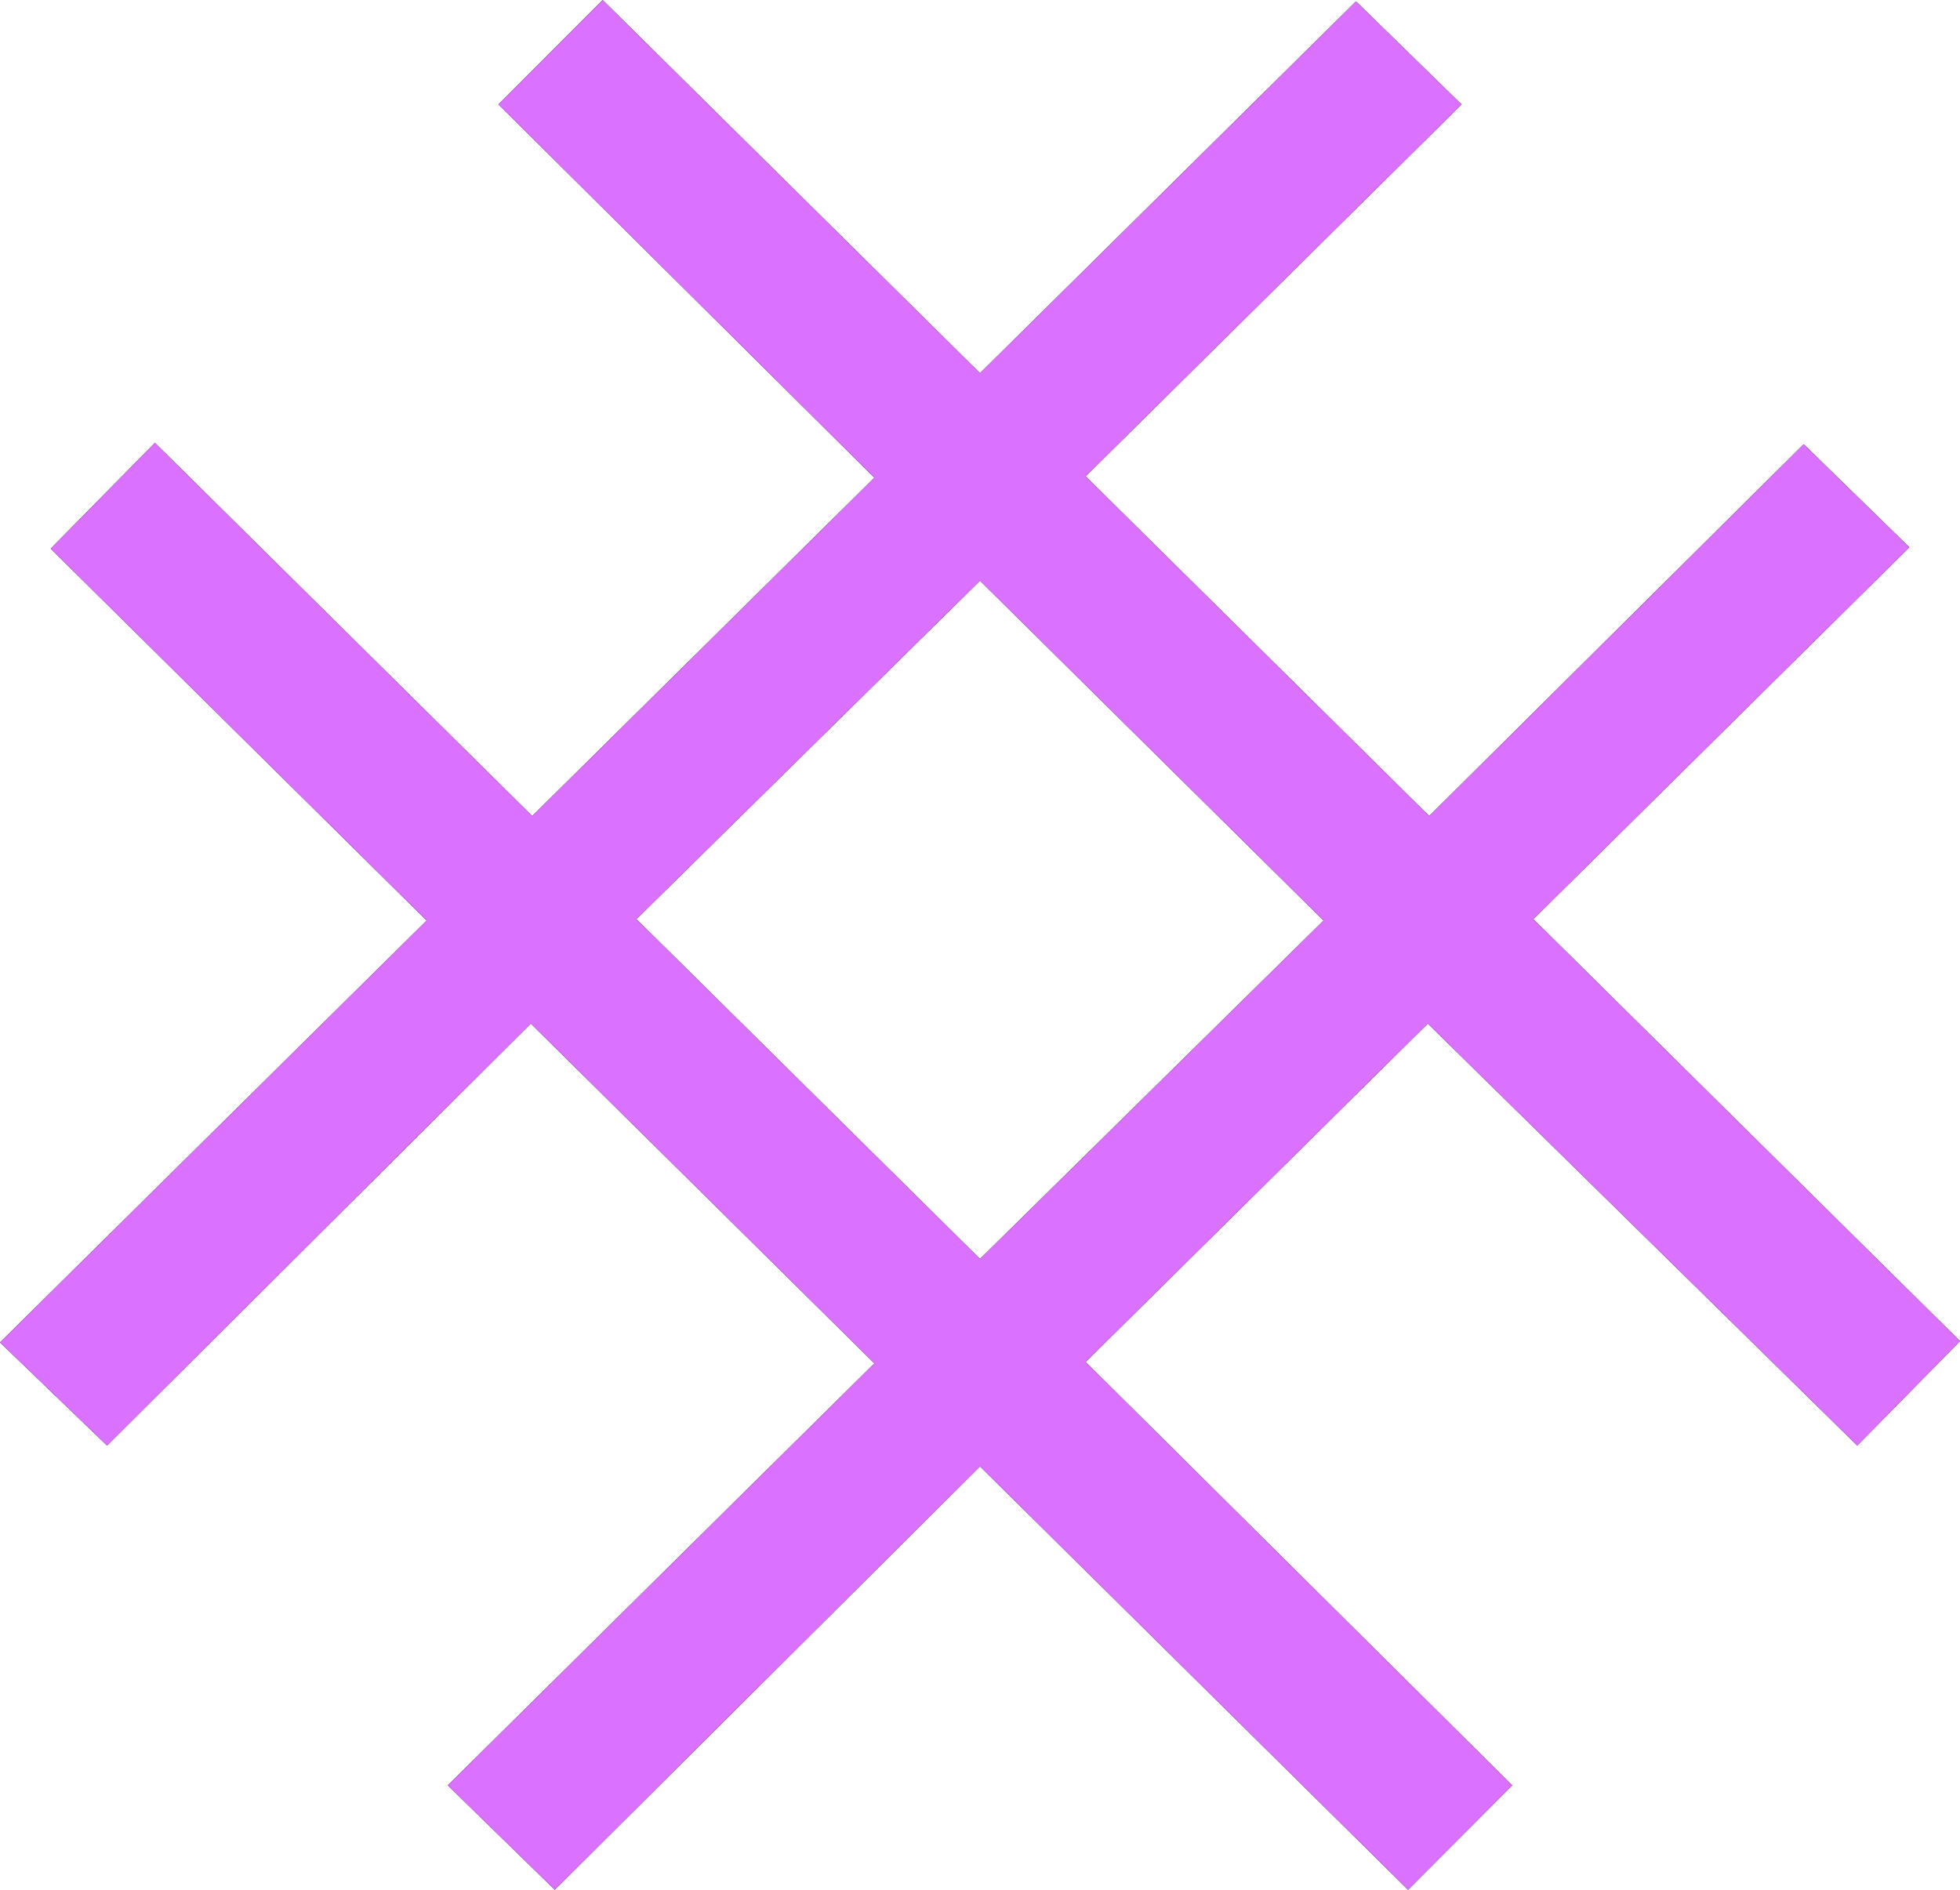
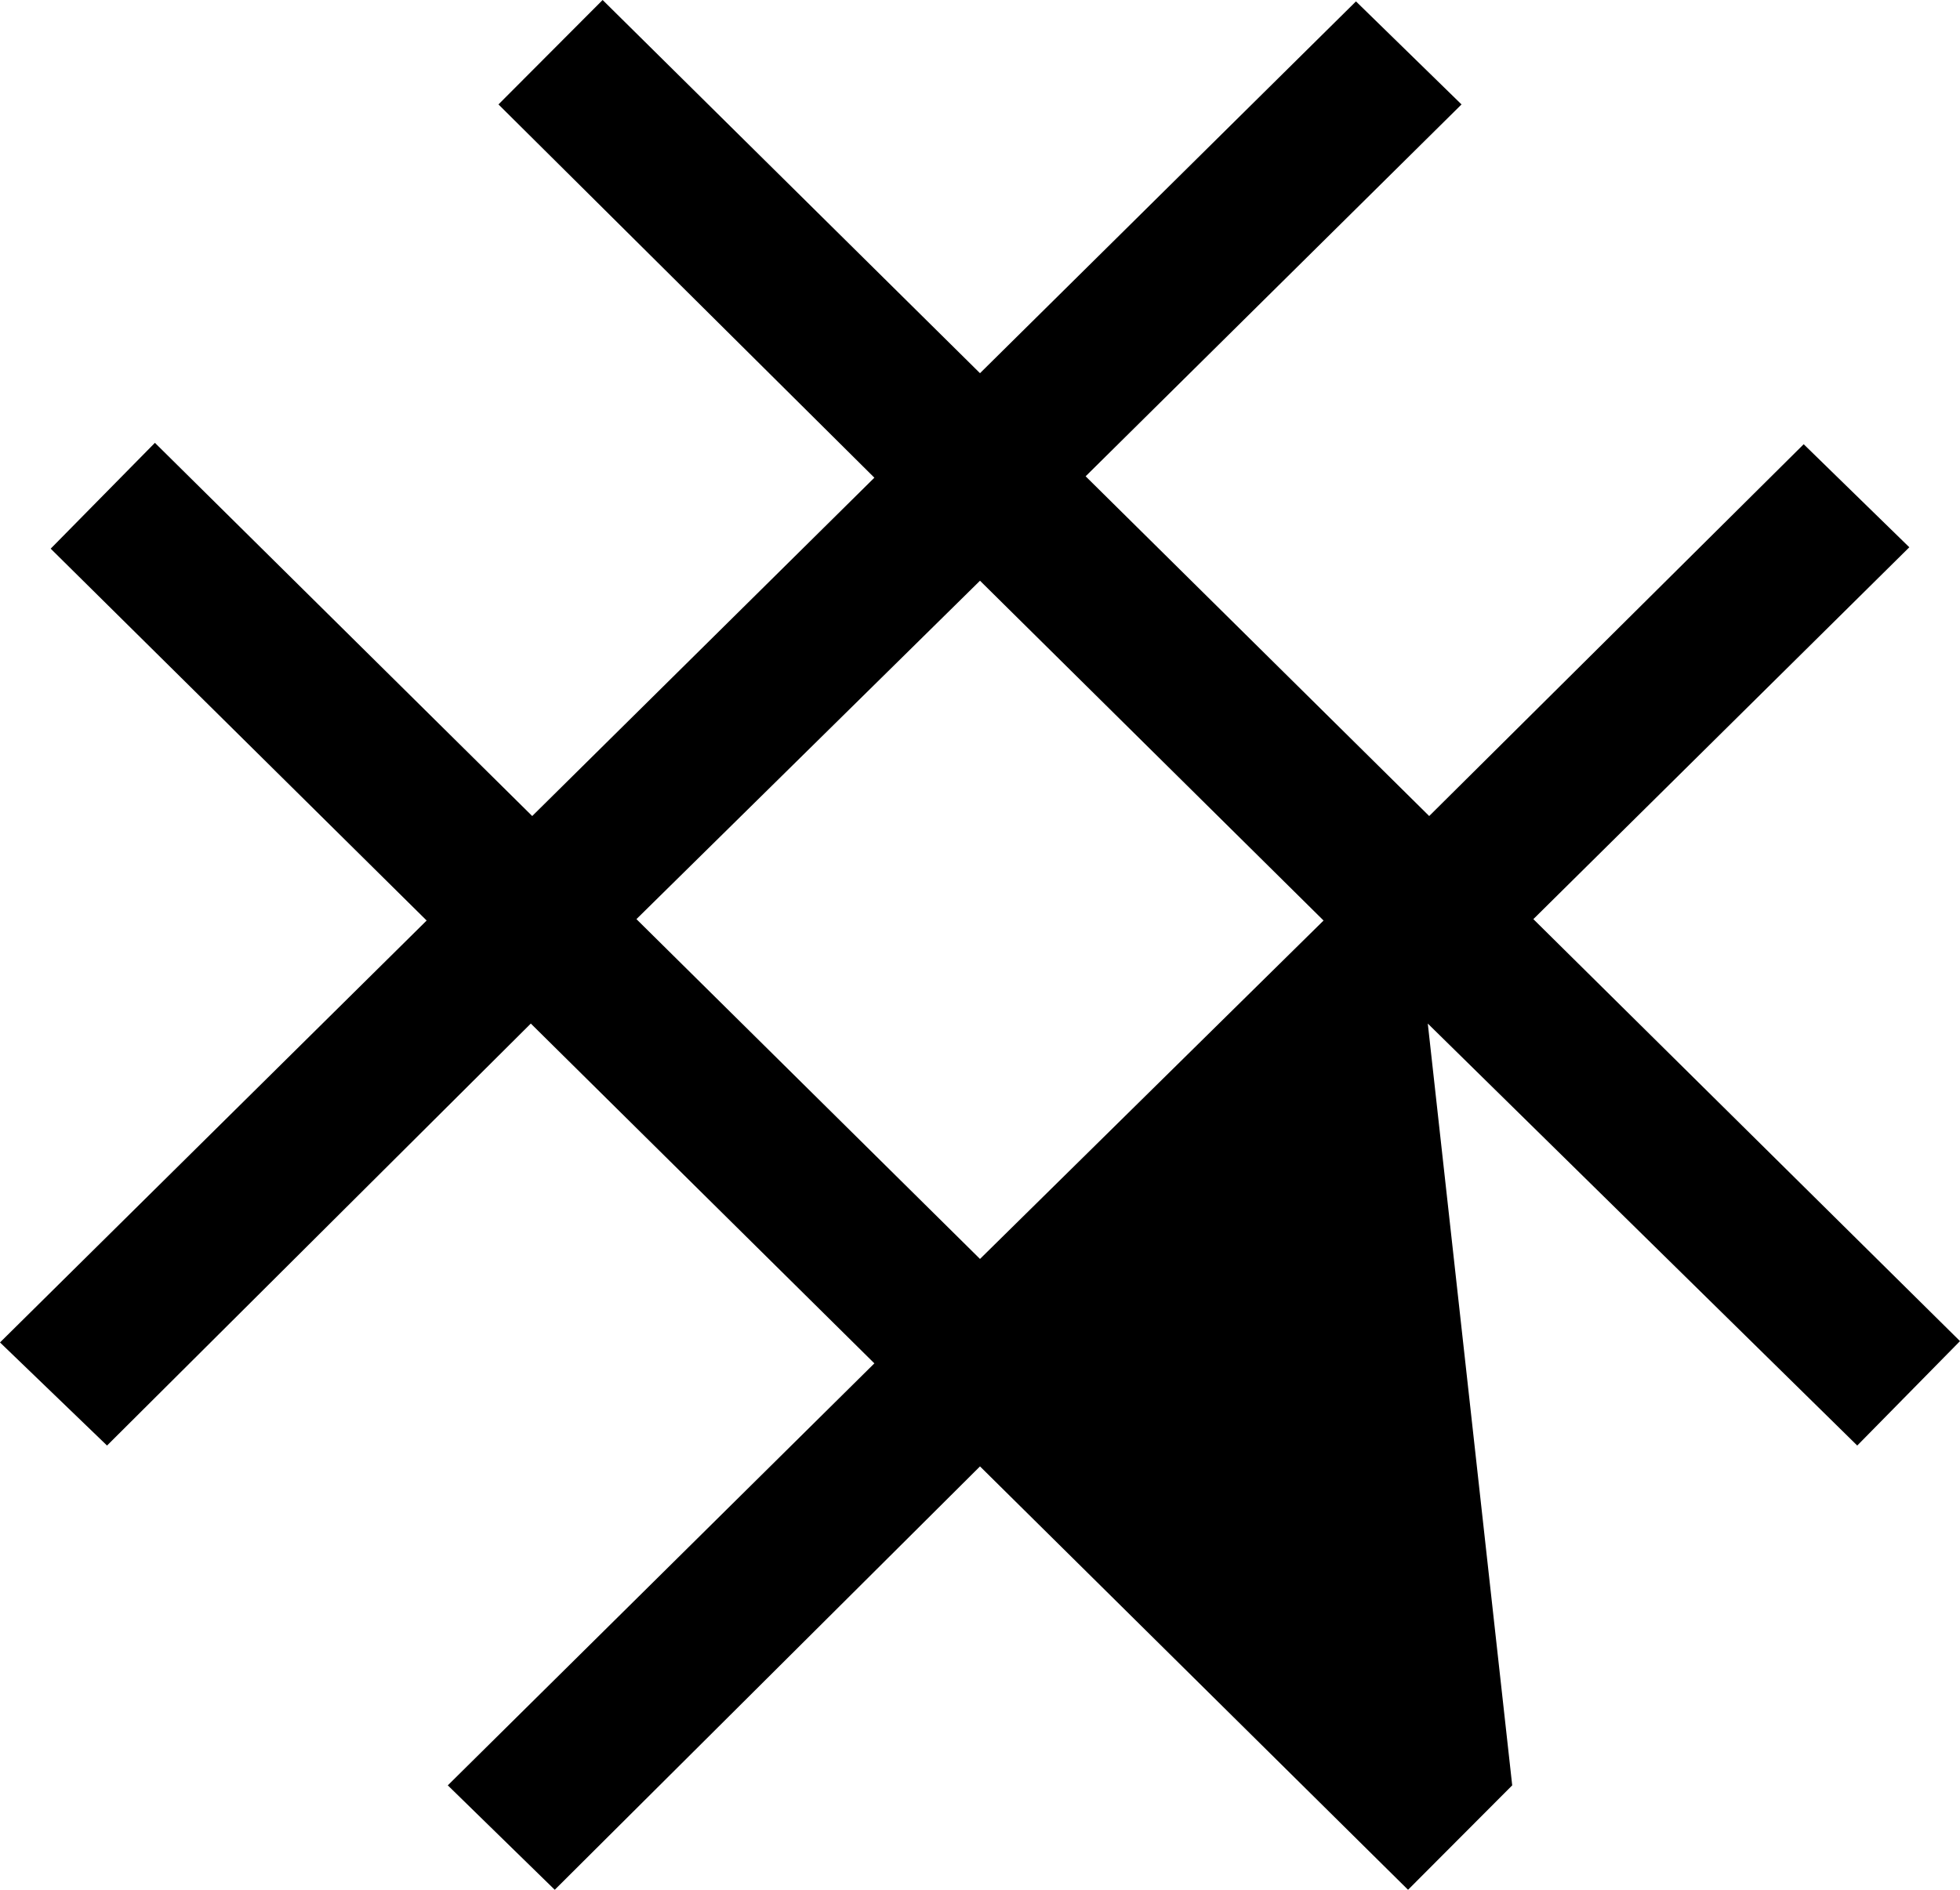
<svg xmlns="http://www.w3.org/2000/svg" width="28" height="27" viewBox="0 0 28 27" fill="none">
-   <path d="M7.925 27L6.397 25.508L12.491 19.479L7.583 14.624L1.529 20.653L0 19.18L6.095 13.152L0.724 7.839L2.213 6.327L7.603 11.659L12.491 6.825L7.121 1.492L8.609 0L14 5.332L19.371 0.02L20.879 1.492L15.509 6.805L20.417 11.659L25.767 6.347L27.276 7.819L21.905 13.132L28 19.161L26.532 20.653L20.397 14.624L15.509 19.459L21.603 25.508L20.115 27L14 20.951L7.925 27ZM9.092 13.132L14 17.987L18.908 13.152L14 8.297L9.092 13.132Z" fill="black" />
-   <path d="M7.925 27L6.397 25.508L12.491 19.479L7.583 14.624L1.529 20.653L0 19.18L6.095 13.152L0.724 7.839L2.213 6.327L7.603 11.659L12.491 6.825L7.121 1.492L8.609 0L14 5.332L19.371 0.02L20.879 1.492L15.509 6.805L20.417 11.659L25.767 6.347L27.276 7.819L21.905 13.132L28 19.161L26.532 20.653L20.397 14.624L15.509 19.459L21.603 25.508L20.115 27L14 20.951L7.925 27ZM9.092 13.132L14 17.987L18.908 13.152L14 8.297L9.092 13.132Z" fill="#DA72FF" />
+   <path d="M7.925 27L6.397 25.508L12.491 19.479L7.583 14.624L1.529 20.653L0 19.18L6.095 13.152L0.724 7.839L2.213 6.327L7.603 11.659L12.491 6.825L7.121 1.492L8.609 0L14 5.332L19.371 0.02L20.879 1.492L15.509 6.805L20.417 11.659L25.767 6.347L27.276 7.819L21.905 13.132L28 19.161L26.532 20.653L20.397 14.624L21.603 25.508L20.115 27L14 20.951L7.925 27ZM9.092 13.132L14 17.987L18.908 13.152L14 8.297L9.092 13.132Z" fill="black" />
</svg>